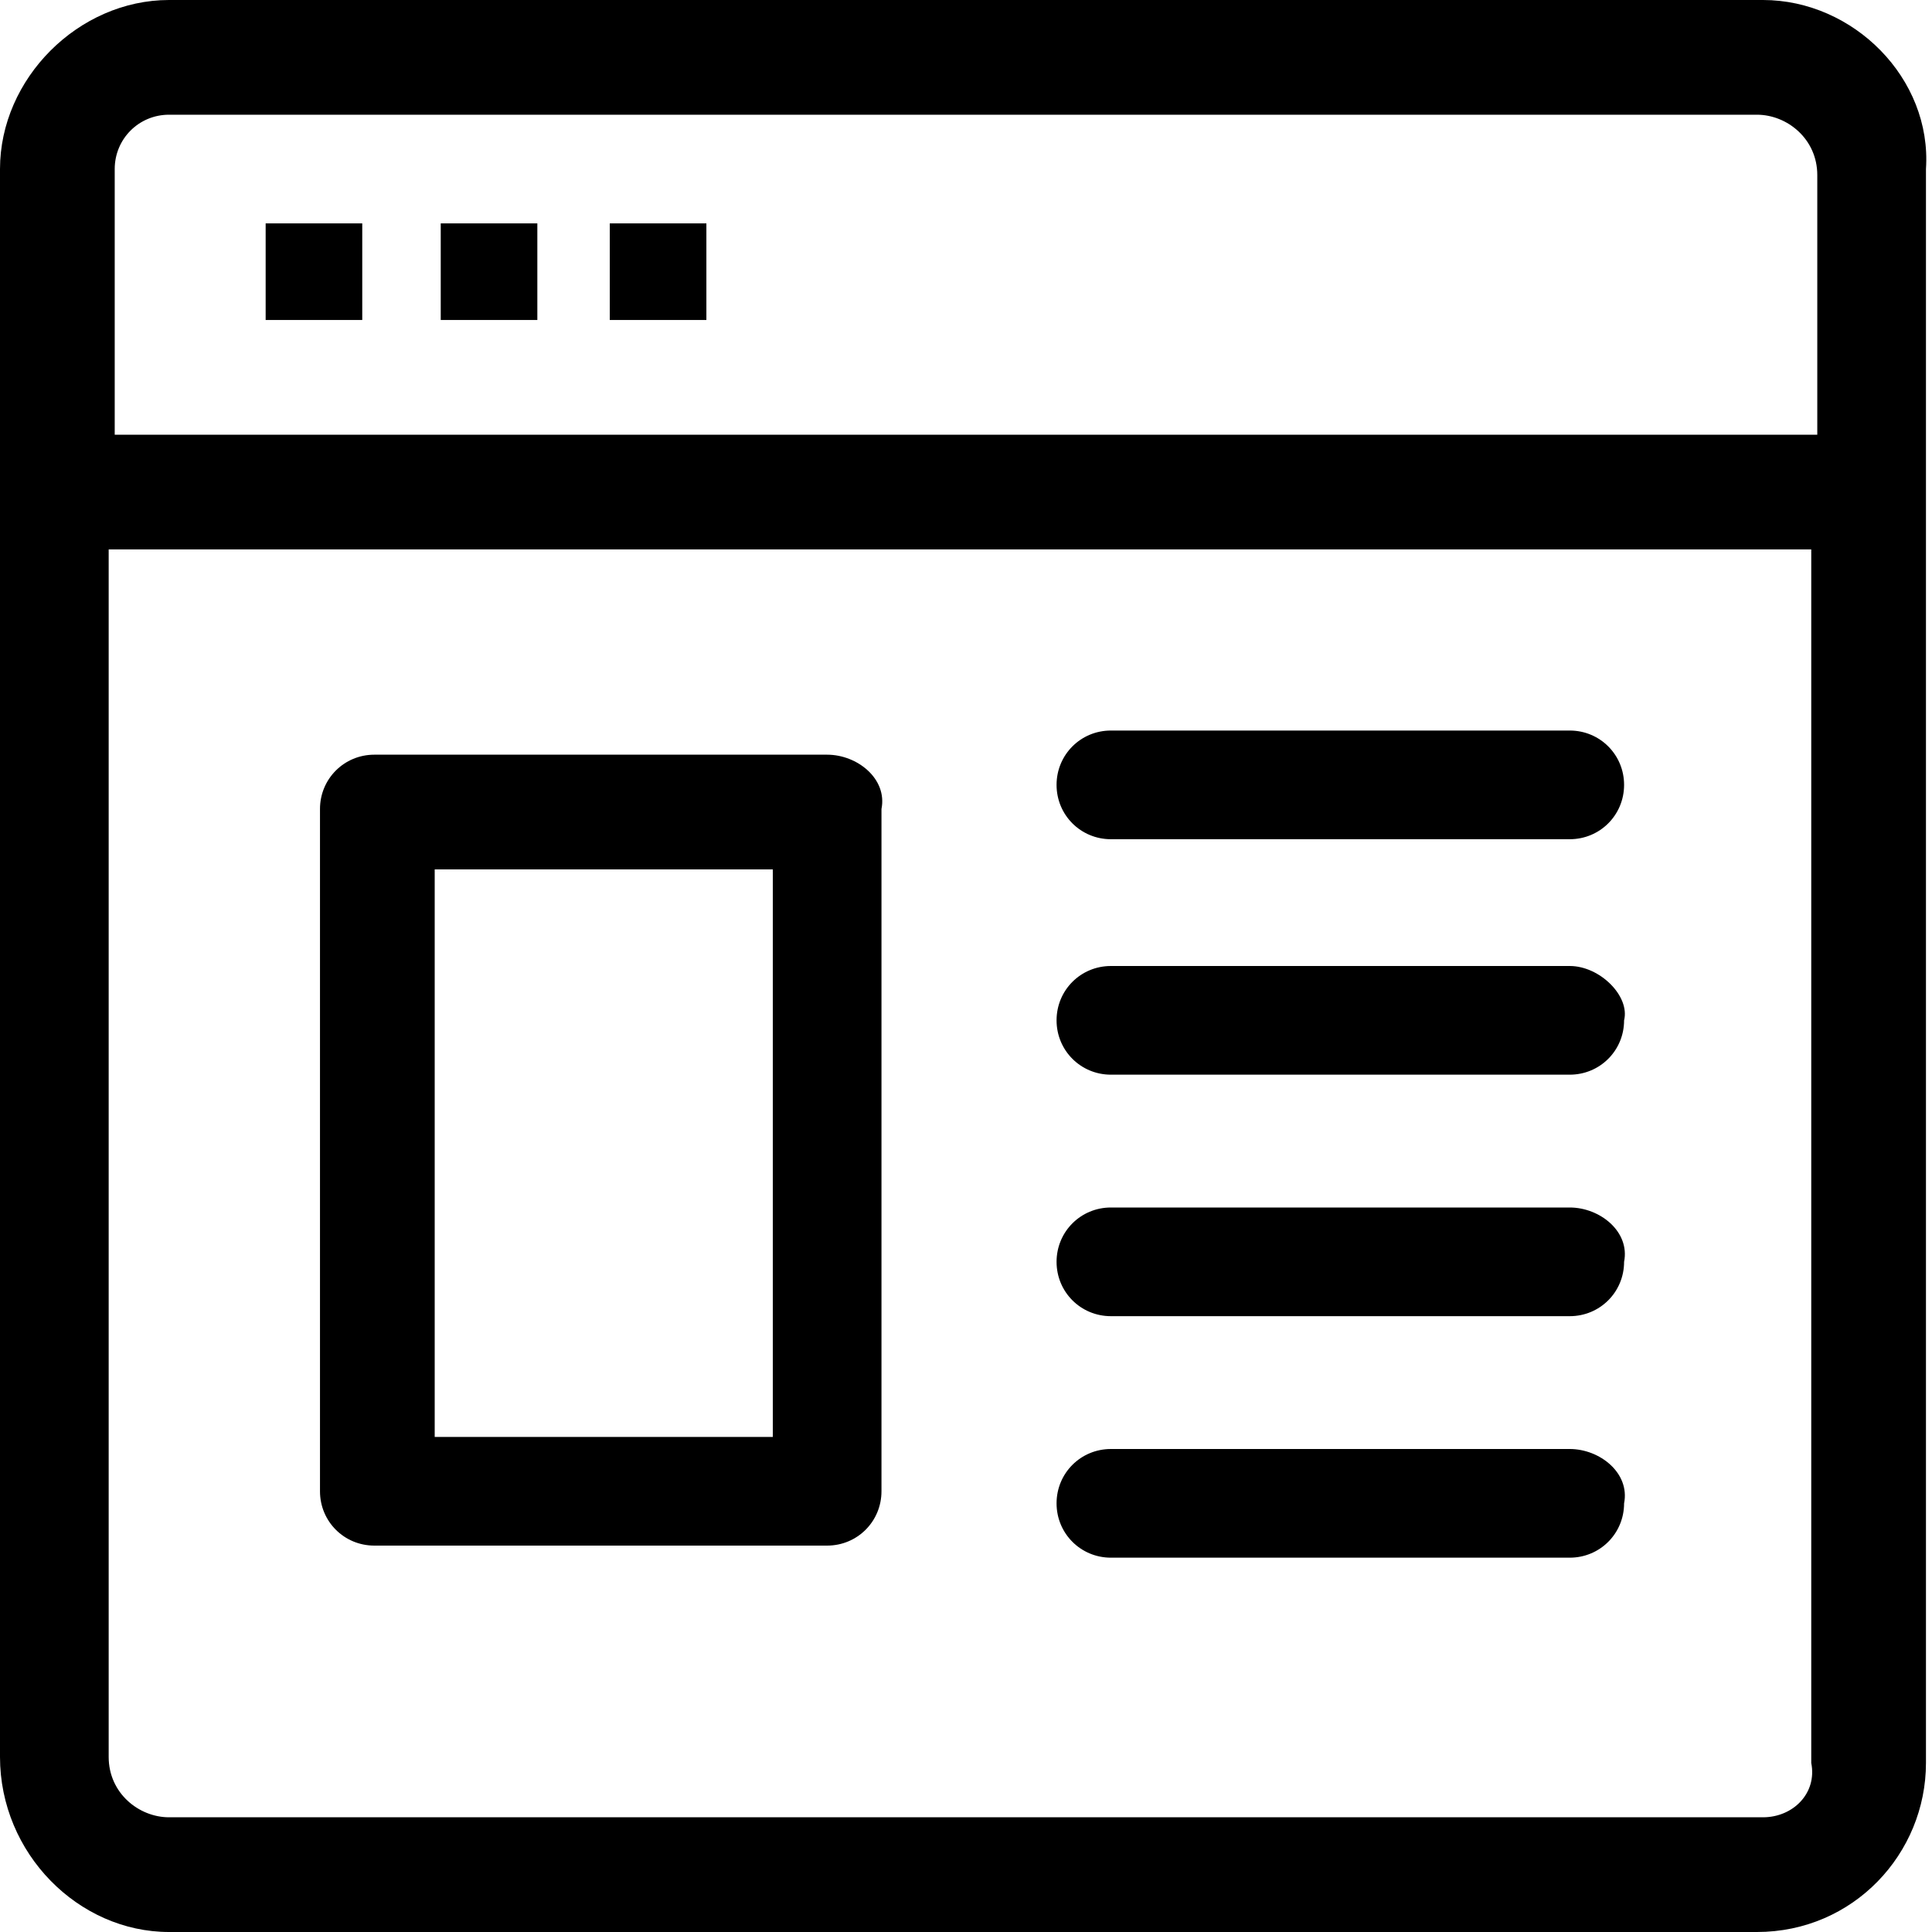
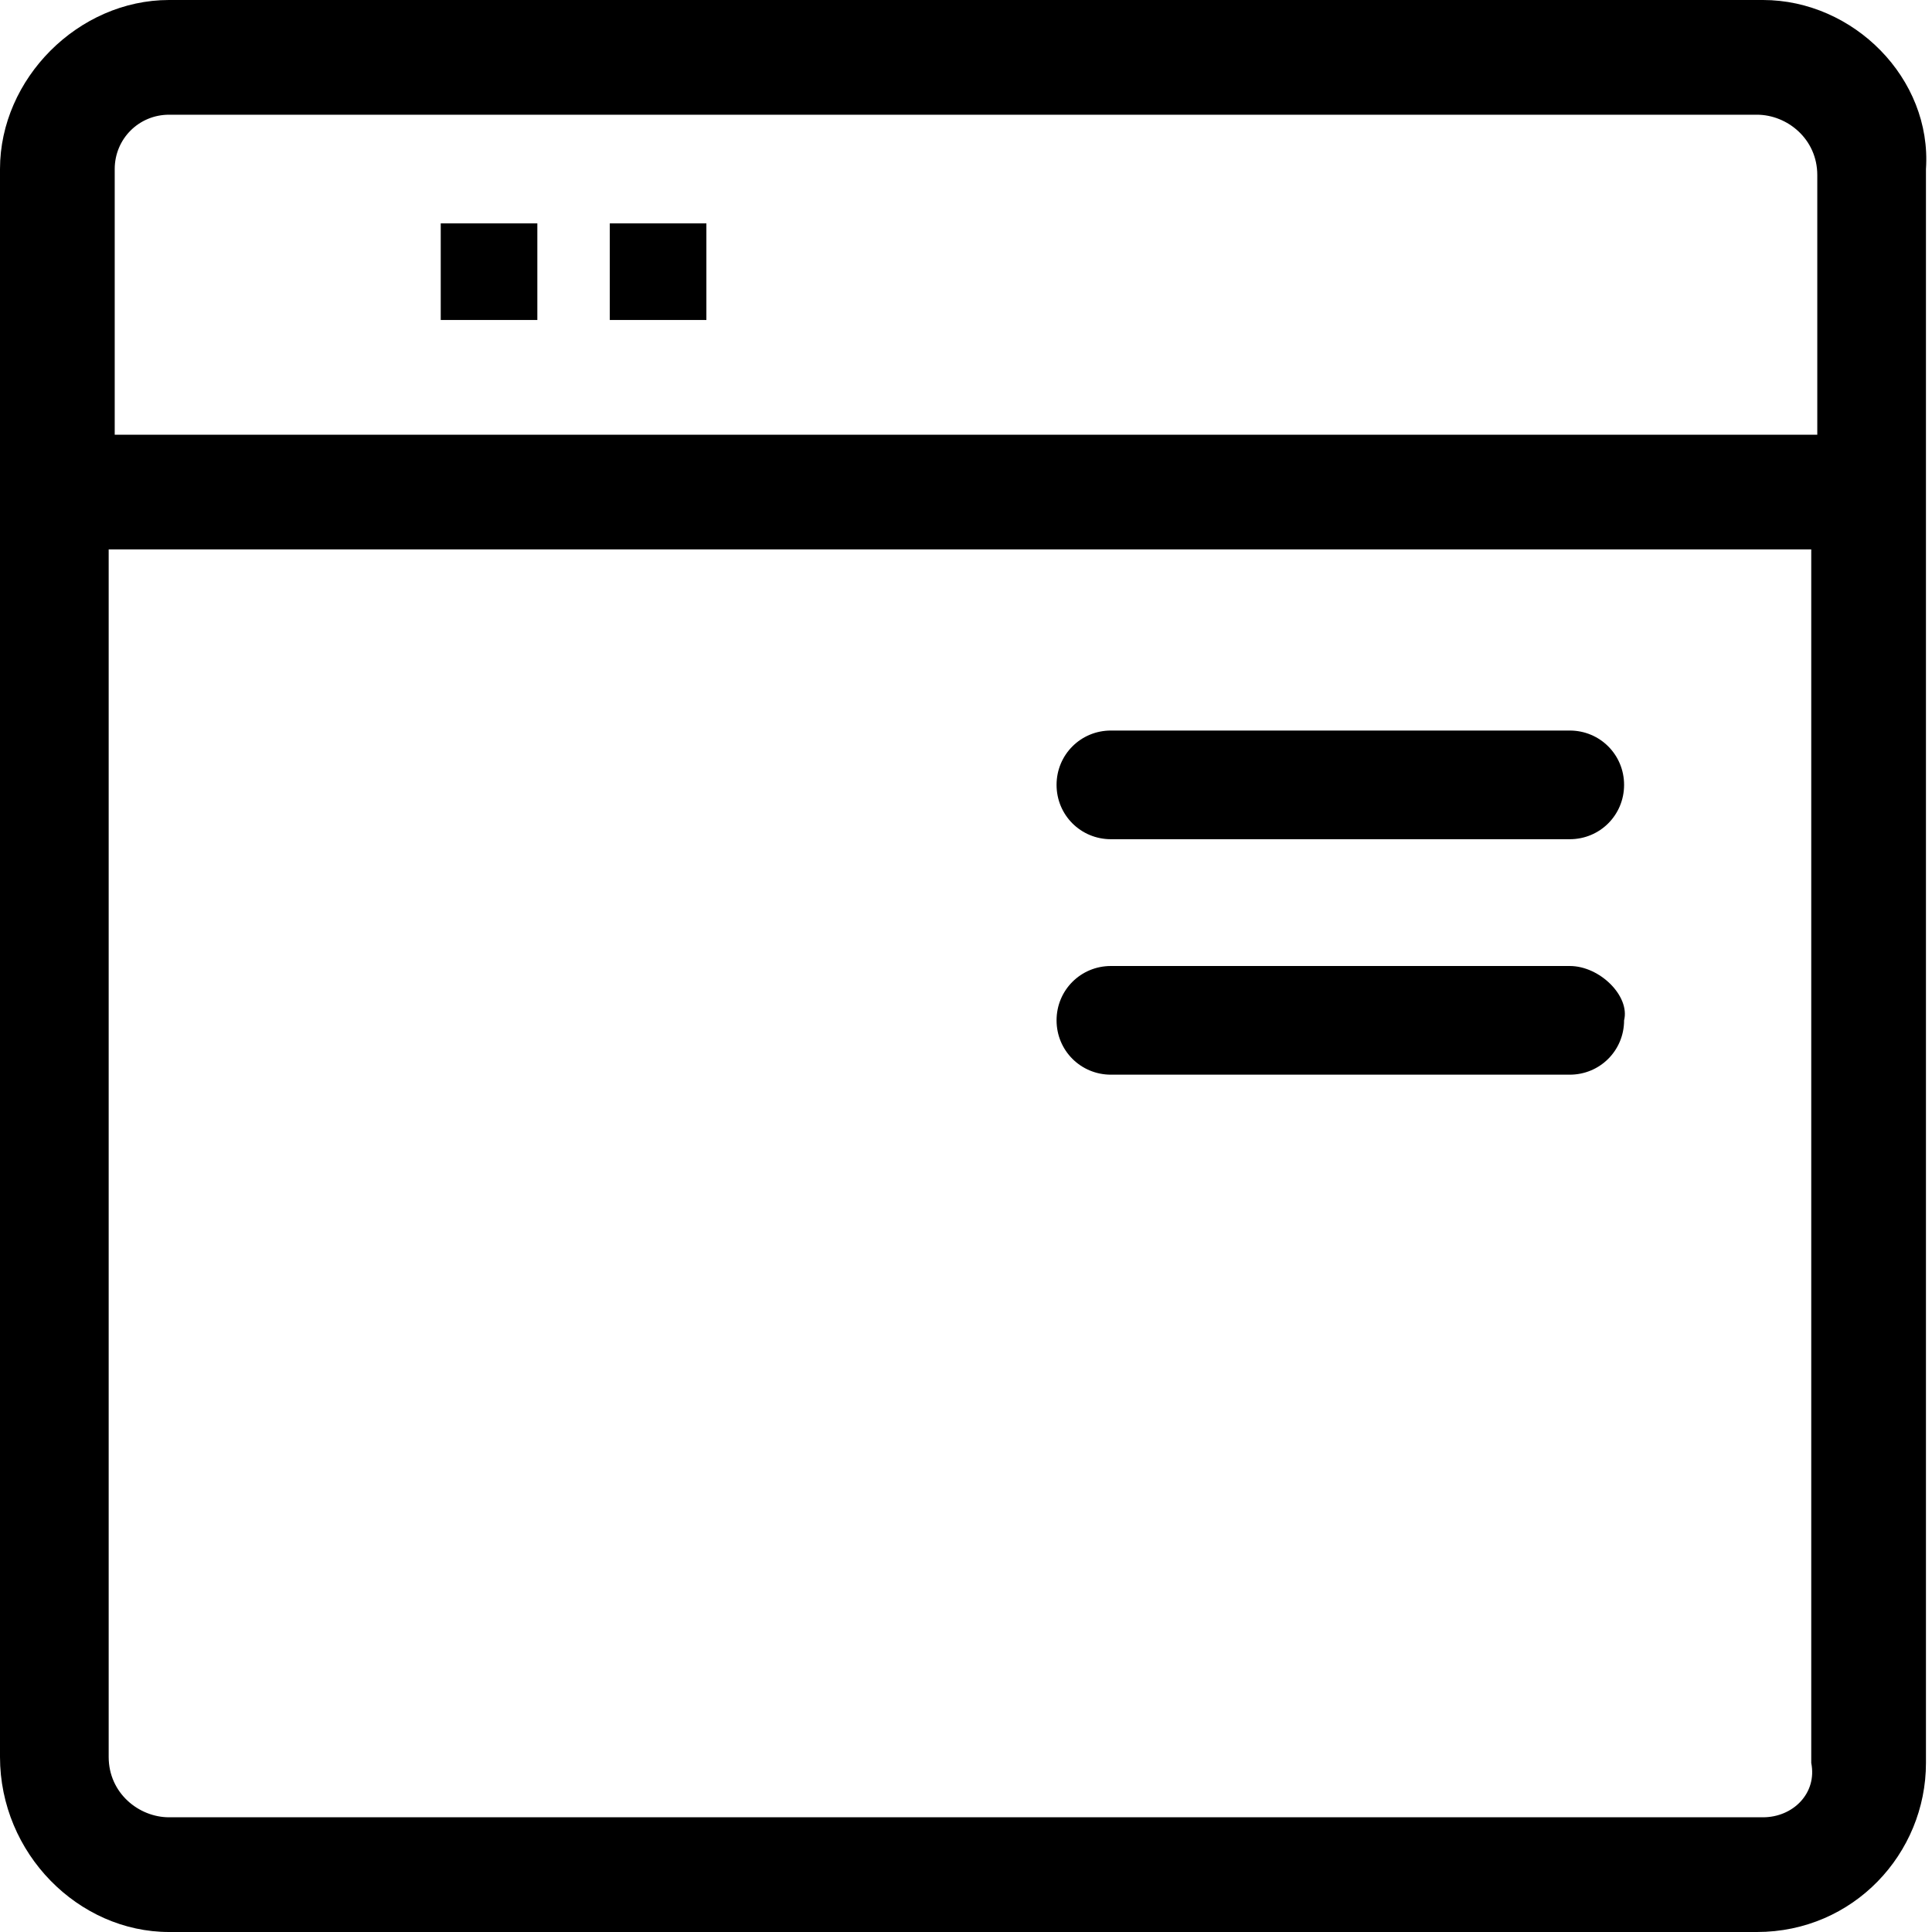
<svg xmlns="http://www.w3.org/2000/svg" version="1.1" id="Layer_1" x="0px" y="0px" width="32px" height="32px" viewBox="0 0 32 32" style="enable-background:new 0 0 32 32;" xml:space="preserve">
  <g>
    <path d="M29.2,0H2.8C1.3,0,0,1.3,0,2.8v26.3C0,30.7,1.3,32,2.8,32h26.3c1.6,0,2.8-1.3,2.8-2.8V2.8C32,1.3,30.7,0,29.2,0z M2.8,1.9   h26.3c0.5,0,1,0.4,1,1v4.3H1.9V2.8C1.9,2.3,2.3,1.9,2.8,1.9z M29.2,30.1H2.8c-0.5,0-1-0.4-1-1V9.1h28.2v20.1   C30.1,29.7,29.7,30.1,29.2,30.1z" />
-     <path d="M13.7,12.5H6.2c-0.5,0-0.9,0.4-0.9,0.9v11.3c0,0.5,0.4,0.9,0.9,0.9h7.5c0.5,0,0.9-0.4,0.9-0.9V13.4   C14.7,12.9,14.2,12.5,13.7,12.5z M12.8,23.8H7.2v-9.4h5.6V23.8z" />
-     <rect x="4.4" y="3.7" width="1.6" height="1.6" />
    <rect x="7.3" y="3.7" width="1.6" height="1.6" />
    <rect x="10.1" y="3.7" width="1.6" height="1.6" />
    <path d="M26,12.1h-7.6c-0.5,0-0.9,0.4-0.9,0.9s0.4,0.9,0.9,0.9H26c0.5,0,0.9-0.4,0.9-0.9S26.5,12.1,26,12.1z" />
    <path d="M26,16h-7.6c-0.5,0-0.9,0.4-0.9,0.9c0,0.5,0.4,0.9,0.9,0.9H26c0.5,0,0.9-0.4,0.9-0.9C27,16.5,26.5,16,26,16z" />
-     <path d="M26,20h-7.6c-0.5,0-0.9,0.4-0.9,0.9c0,0.5,0.4,0.9,0.9,0.9H26c0.5,0,0.9-0.4,0.9-0.9C27,20.4,26.5,20,26,20z" />
-     <path d="M26,24h-7.6c-0.5,0-0.9,0.4-0.9,0.9c0,0.5,0.4,0.9,0.9,0.9H26c0.5,0,0.9-0.4,0.9-0.9C27,24.4,26.5,24,26,24z" />
  </g>
</svg>